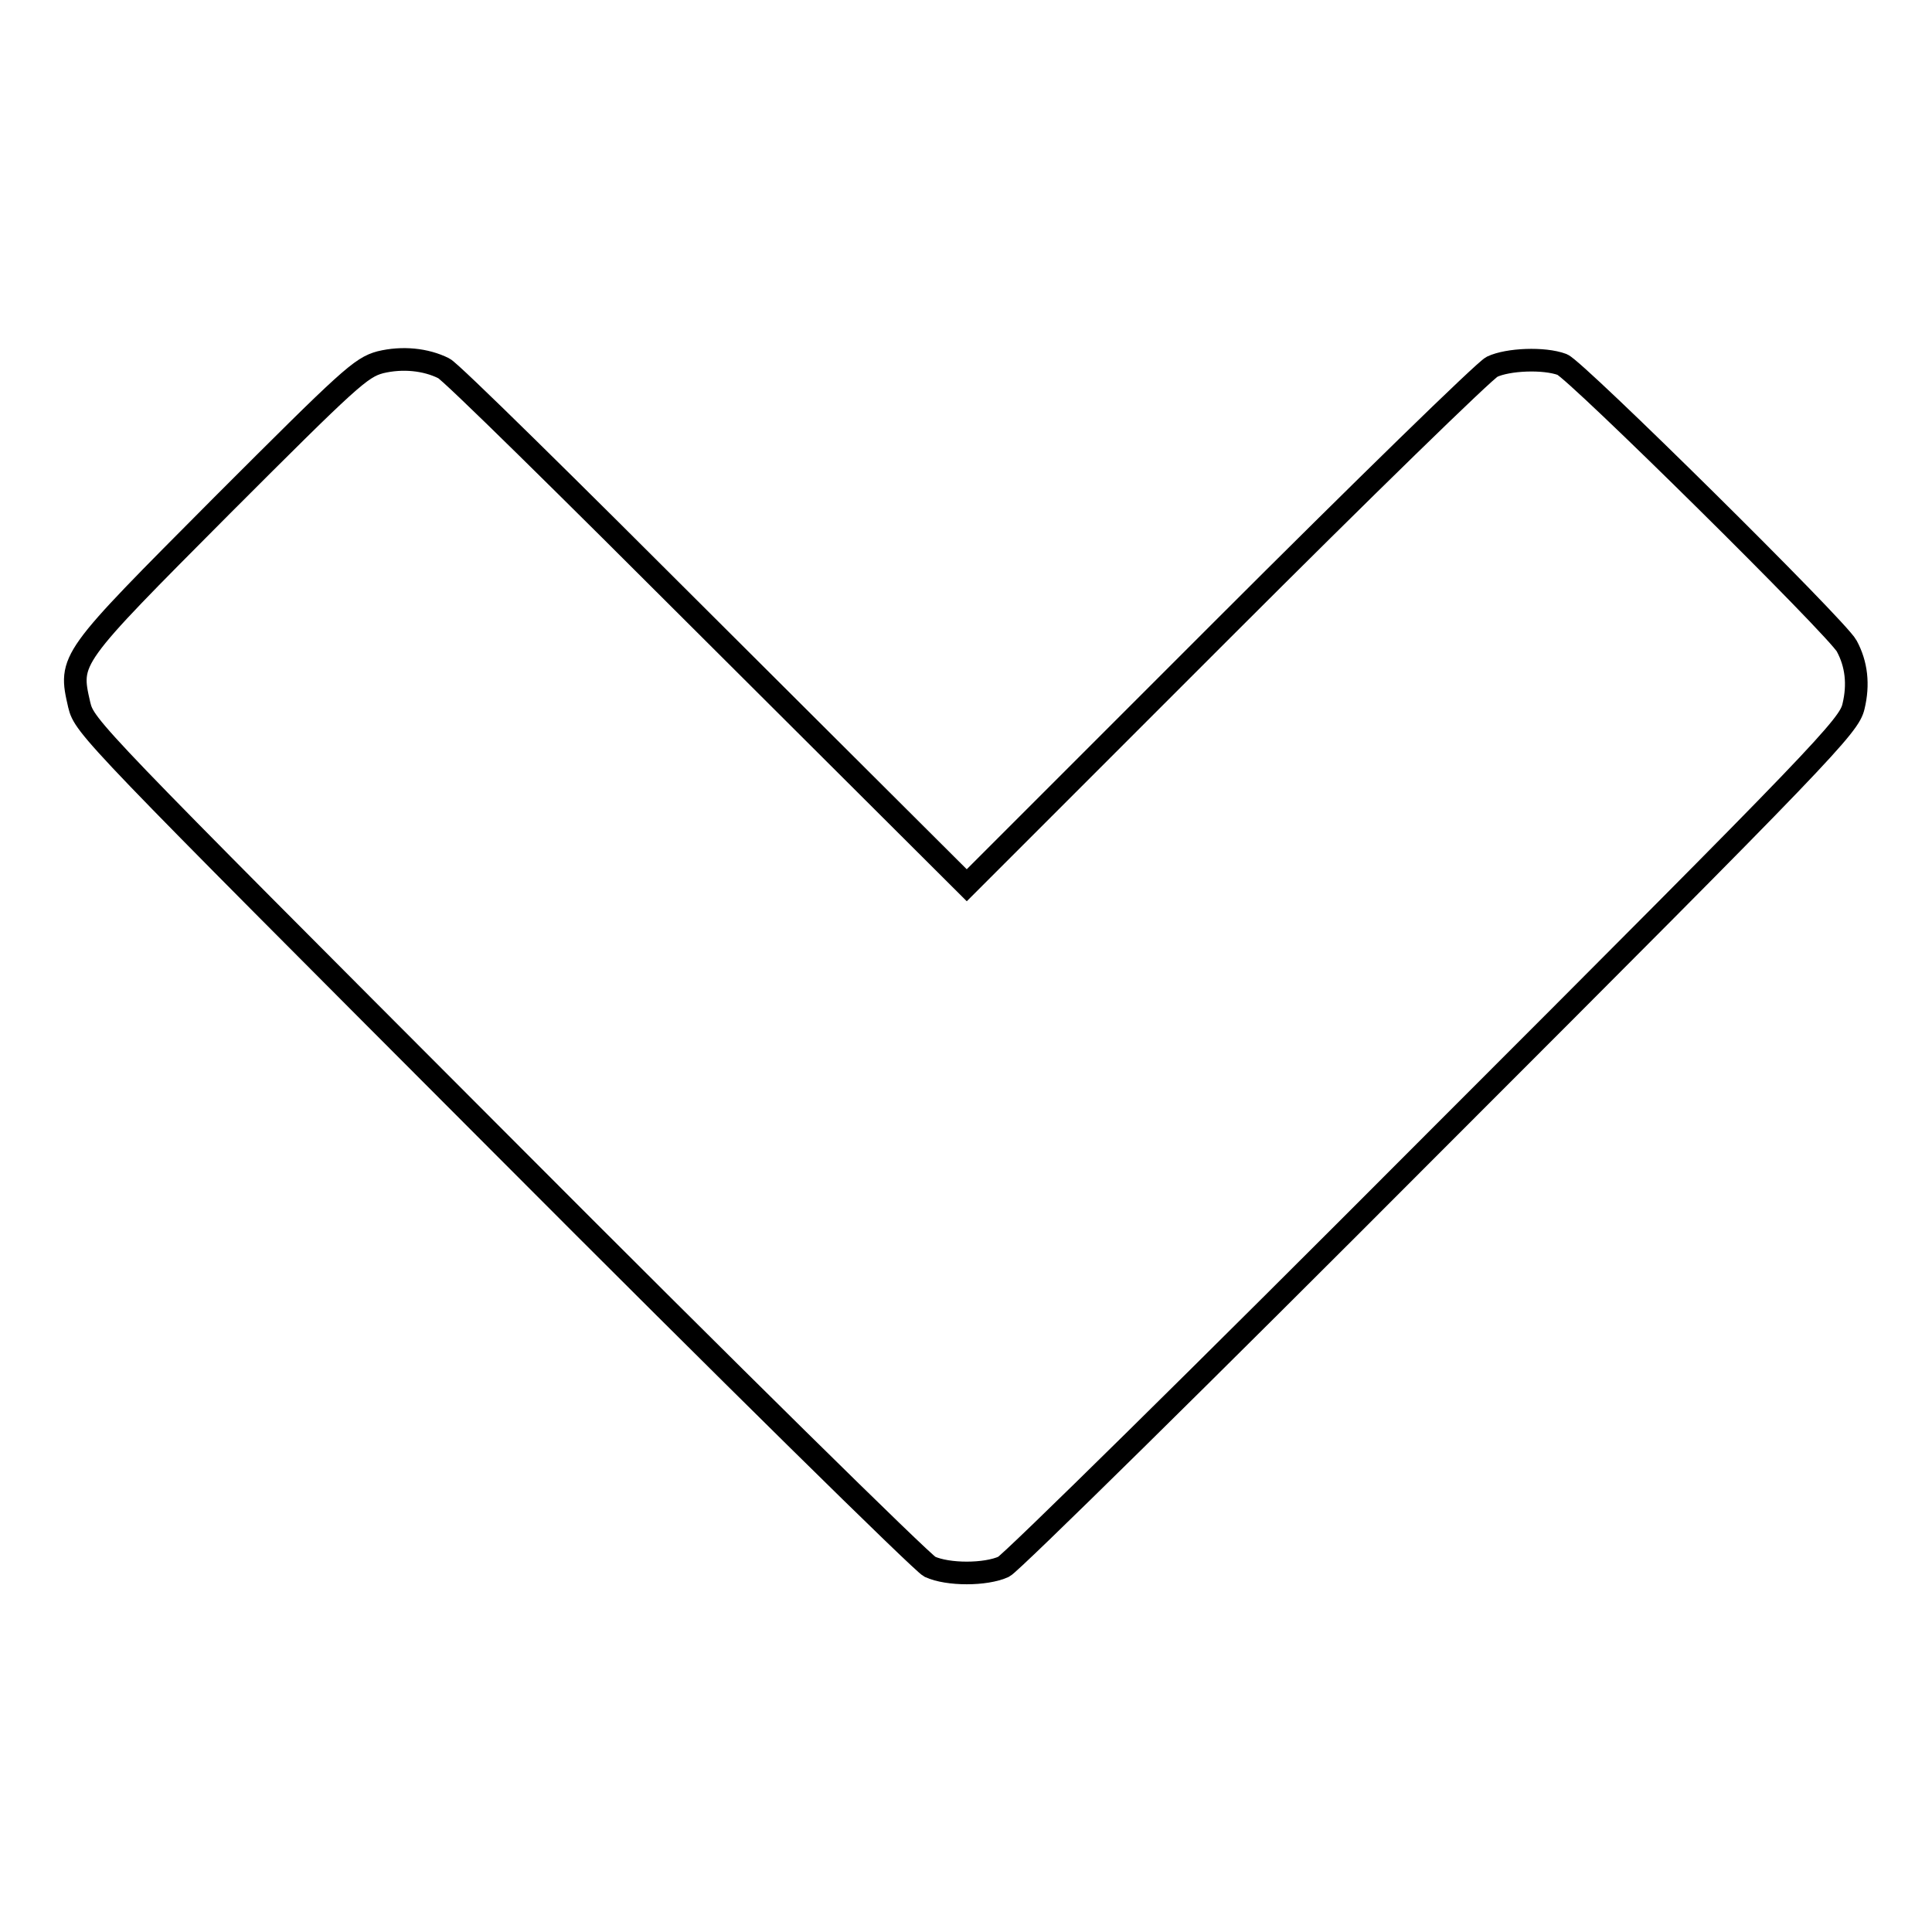
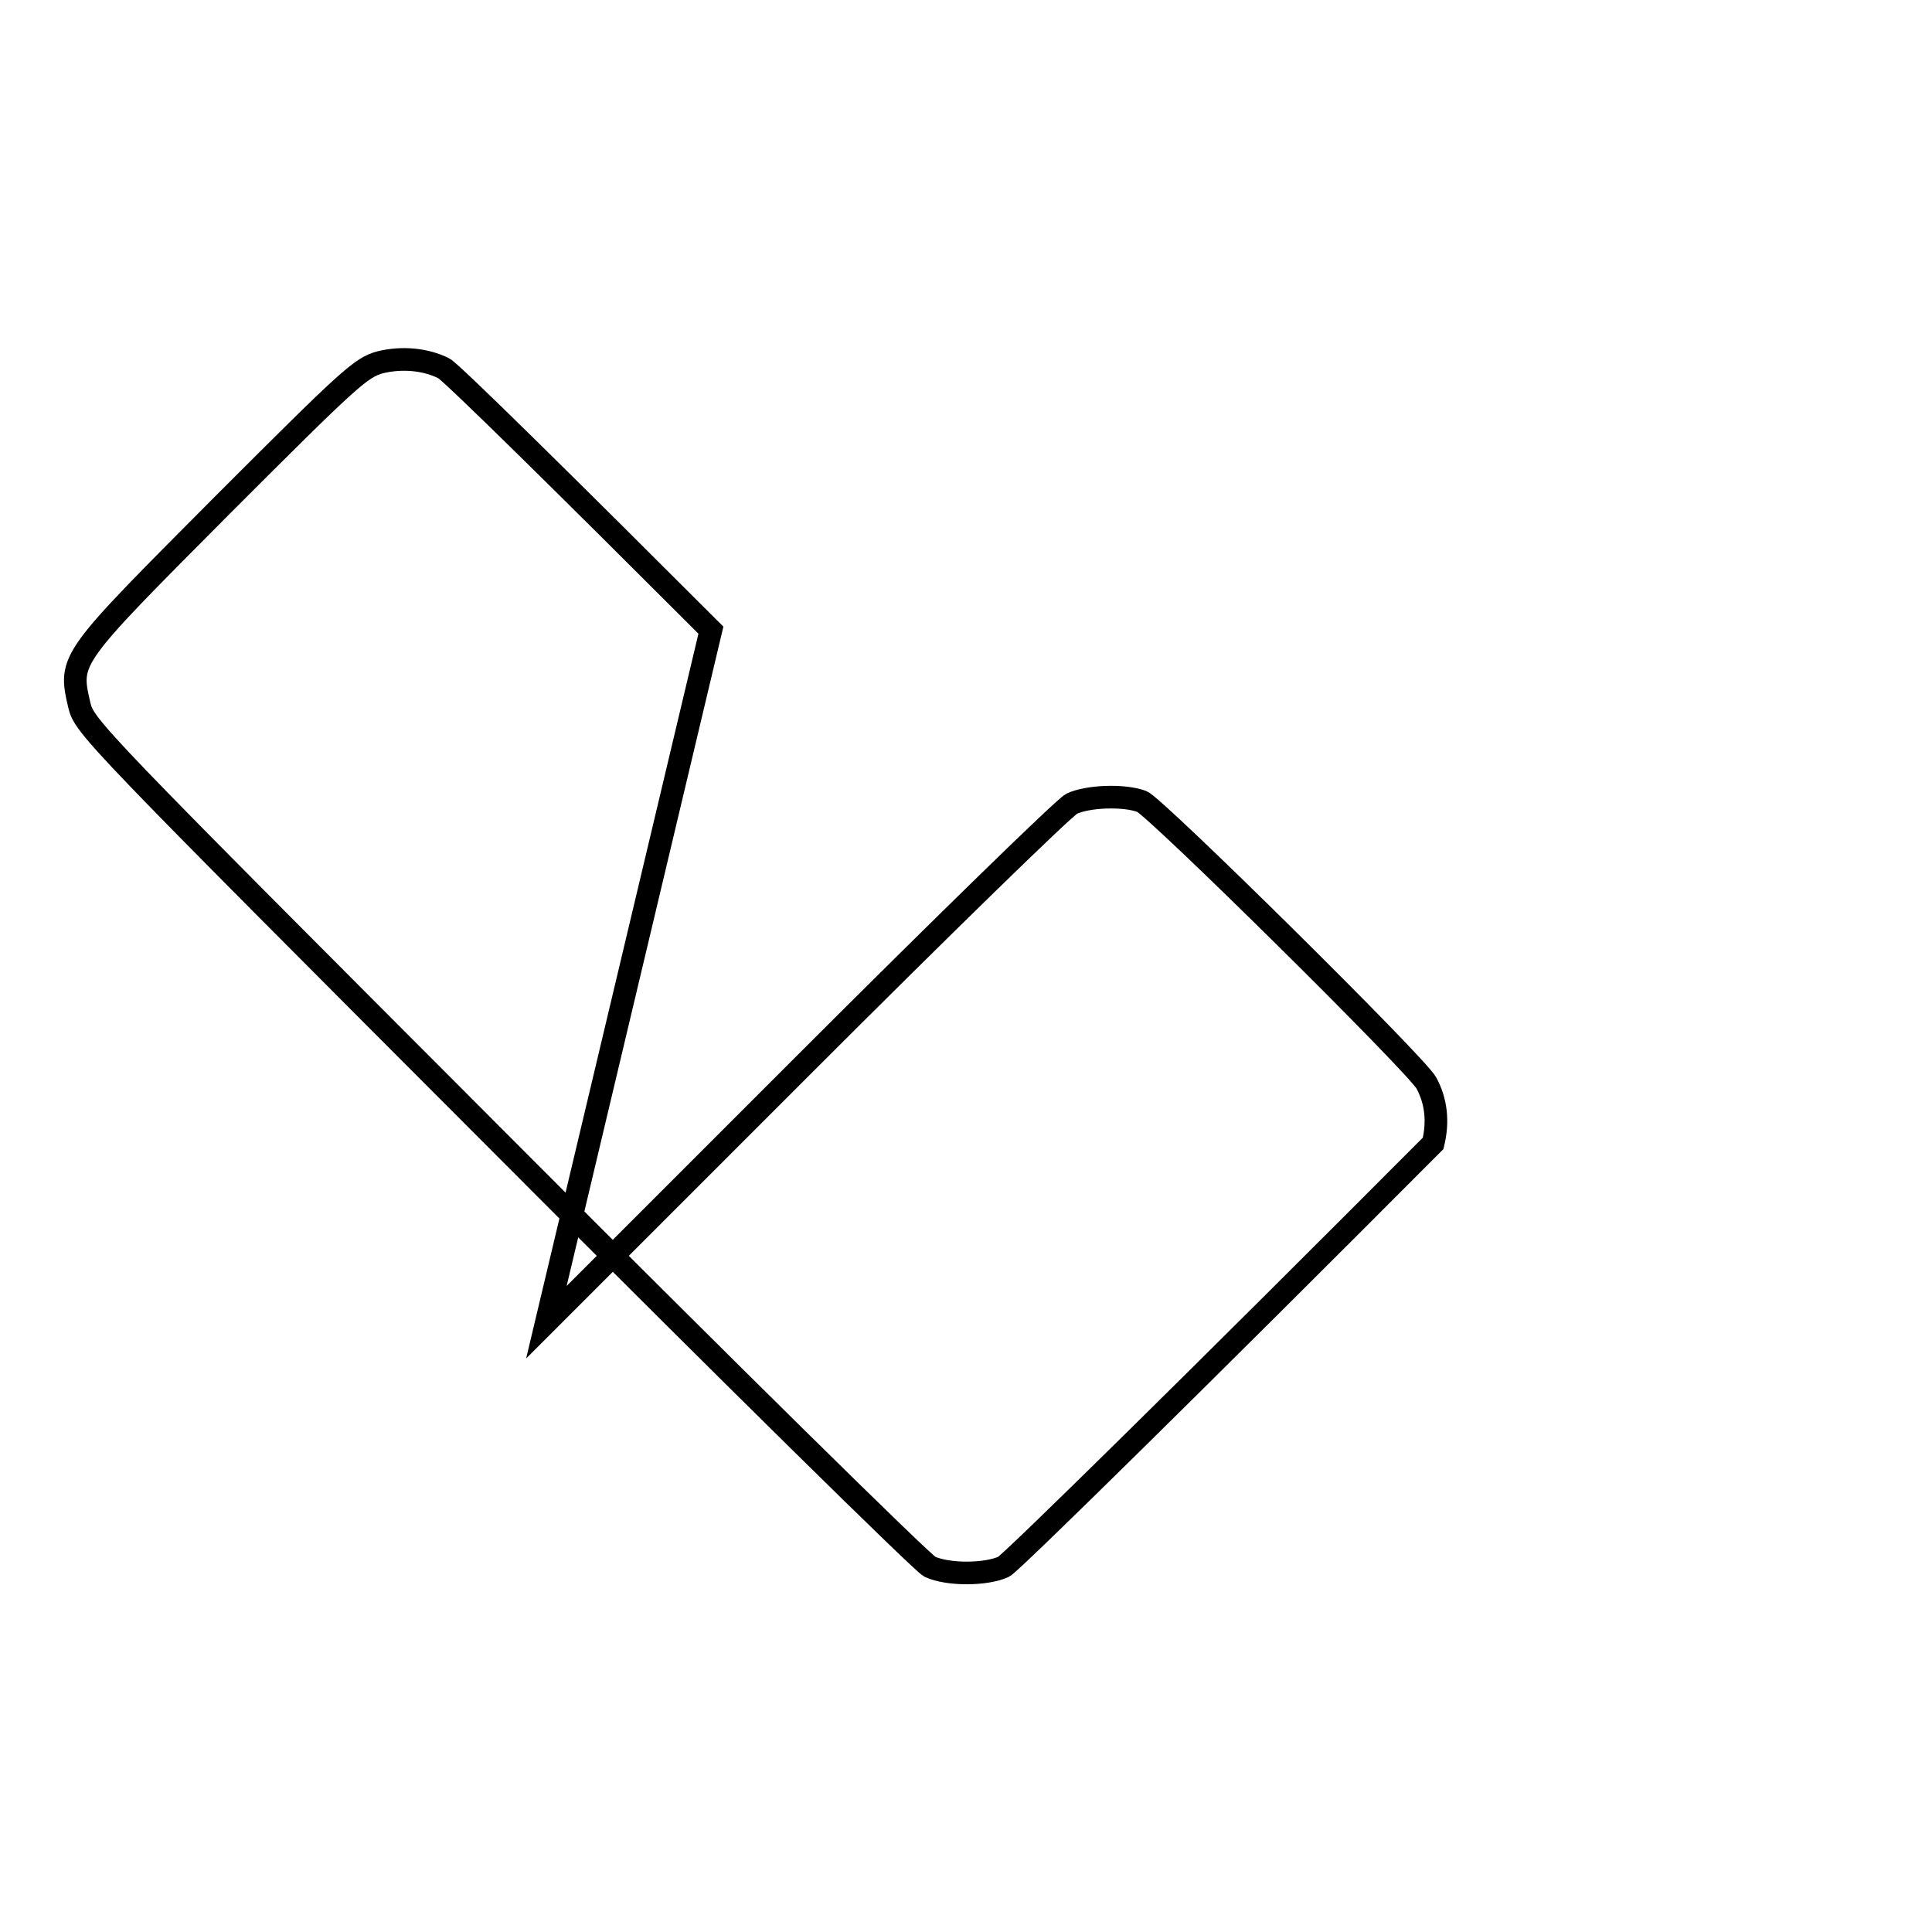
<svg xmlns="http://www.w3.org/2000/svg" version="1.1" x="0px" y="0px" viewBox="0 0 256 256" enable-background="new 0 0 256 256" xml:space="preserve">
  <g>
    <g>
      <g>
-         <path stroke-width="3" fill-opacity="0" stroke="#000000" d="M50.4,48c-2.6,0.7-4.1,2.1-21,19C9.1,87.4,9.1,87.3,10.5,93.4c0.7,2.9,1.6,3.8,55.8,58.1c30.3,30.4,55.9,55.6,56.9,56.1c2.4,1.1,7.4,1.1,9.8,0c1-0.5,26.6-25.7,56.9-56.1C242,99.4,245,96.2,245.6,93.6c0.7-2.9,0.4-5.6-0.9-8c-1.2-2.3-35.9-36.6-37.7-37.3c-2.4-0.9-7.2-0.7-9.3,0.3c-1,0.5-17.1,16.2-35.7,34.8l-33.9,33.9L94.2,83.5C75.5,64.8,59.7,49.2,58.8,48.8C56.4,47.6,53.3,47.3,50.4,48z" />
+         <path stroke-width="3" fill-opacity="0" stroke="#000000" d="M50.4,48c-2.6,0.7-4.1,2.1-21,19C9.1,87.4,9.1,87.3,10.5,93.4c0.7,2.9,1.6,3.8,55.8,58.1c30.3,30.4,55.9,55.6,56.9,56.1c2.4,1.1,7.4,1.1,9.8,0c1-0.5,26.6-25.7,56.9-56.1c0.7-2.9,0.4-5.6-0.9-8c-1.2-2.3-35.9-36.6-37.7-37.3c-2.4-0.9-7.2-0.7-9.3,0.3c-1,0.5-17.1,16.2-35.7,34.8l-33.9,33.9L94.2,83.5C75.5,64.8,59.7,49.2,58.8,48.8C56.4,47.6,53.3,47.3,50.4,48z" />
      </g>
    </g>
  </g>
</svg>